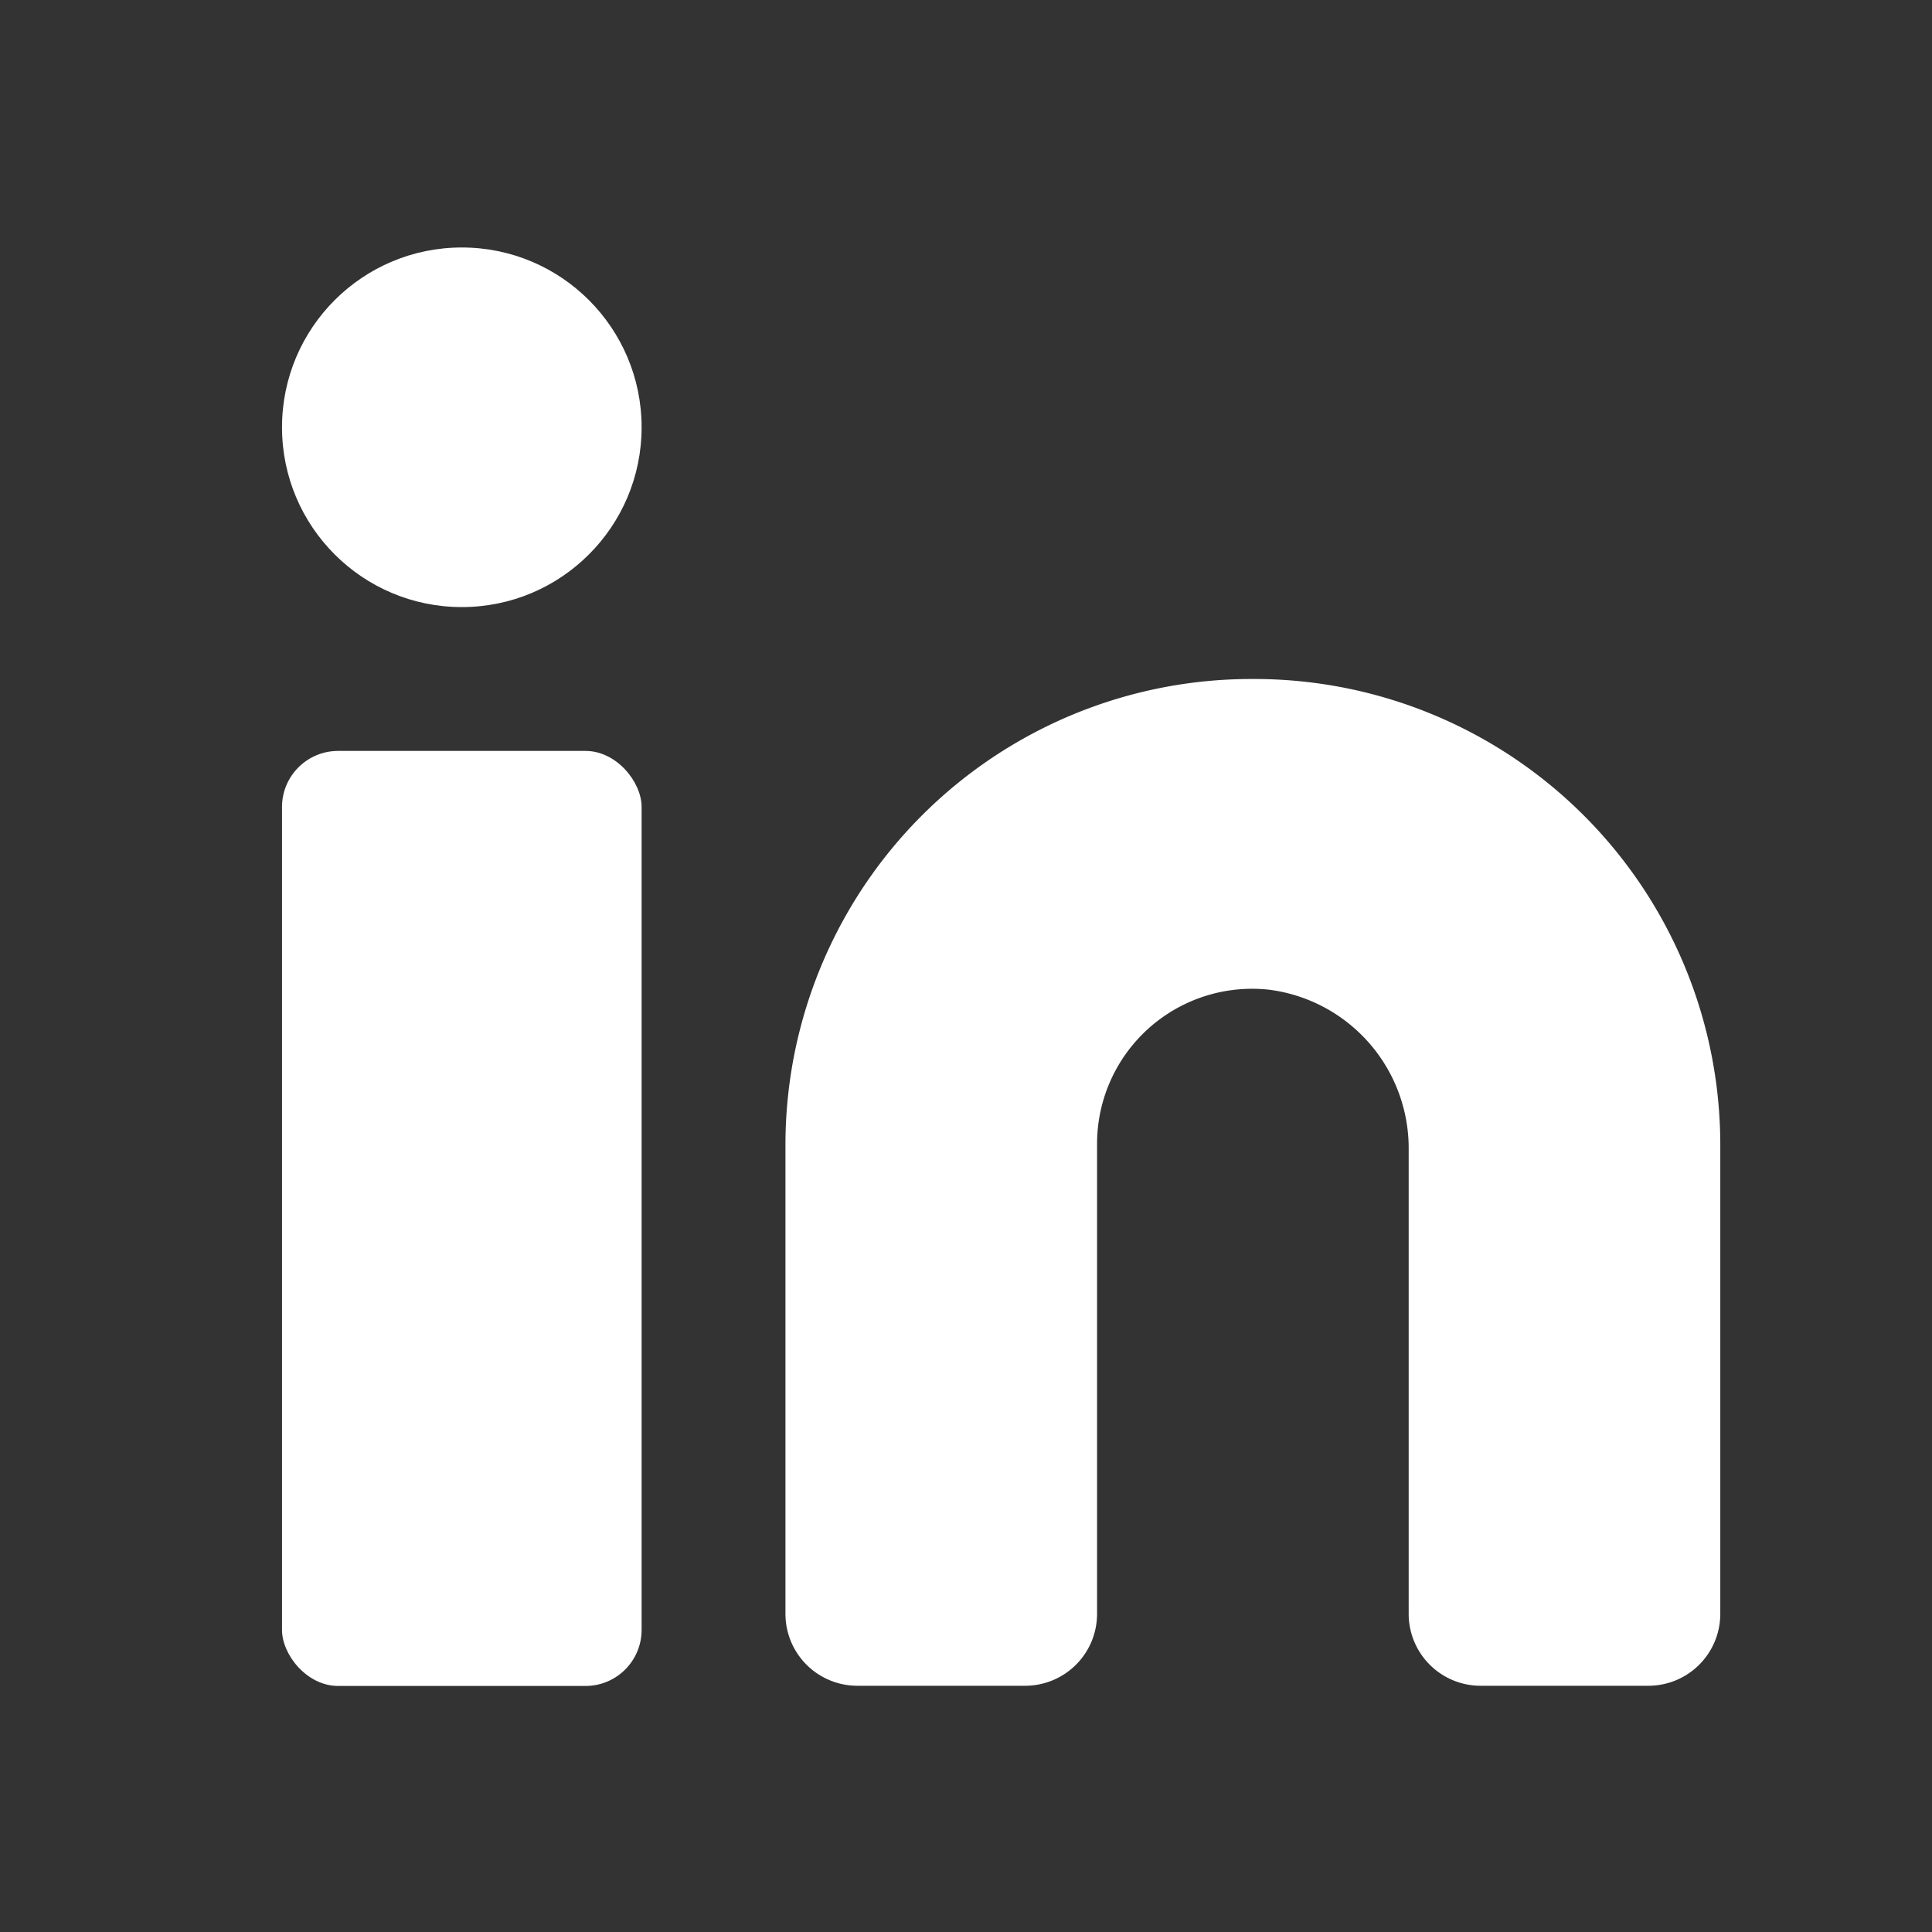
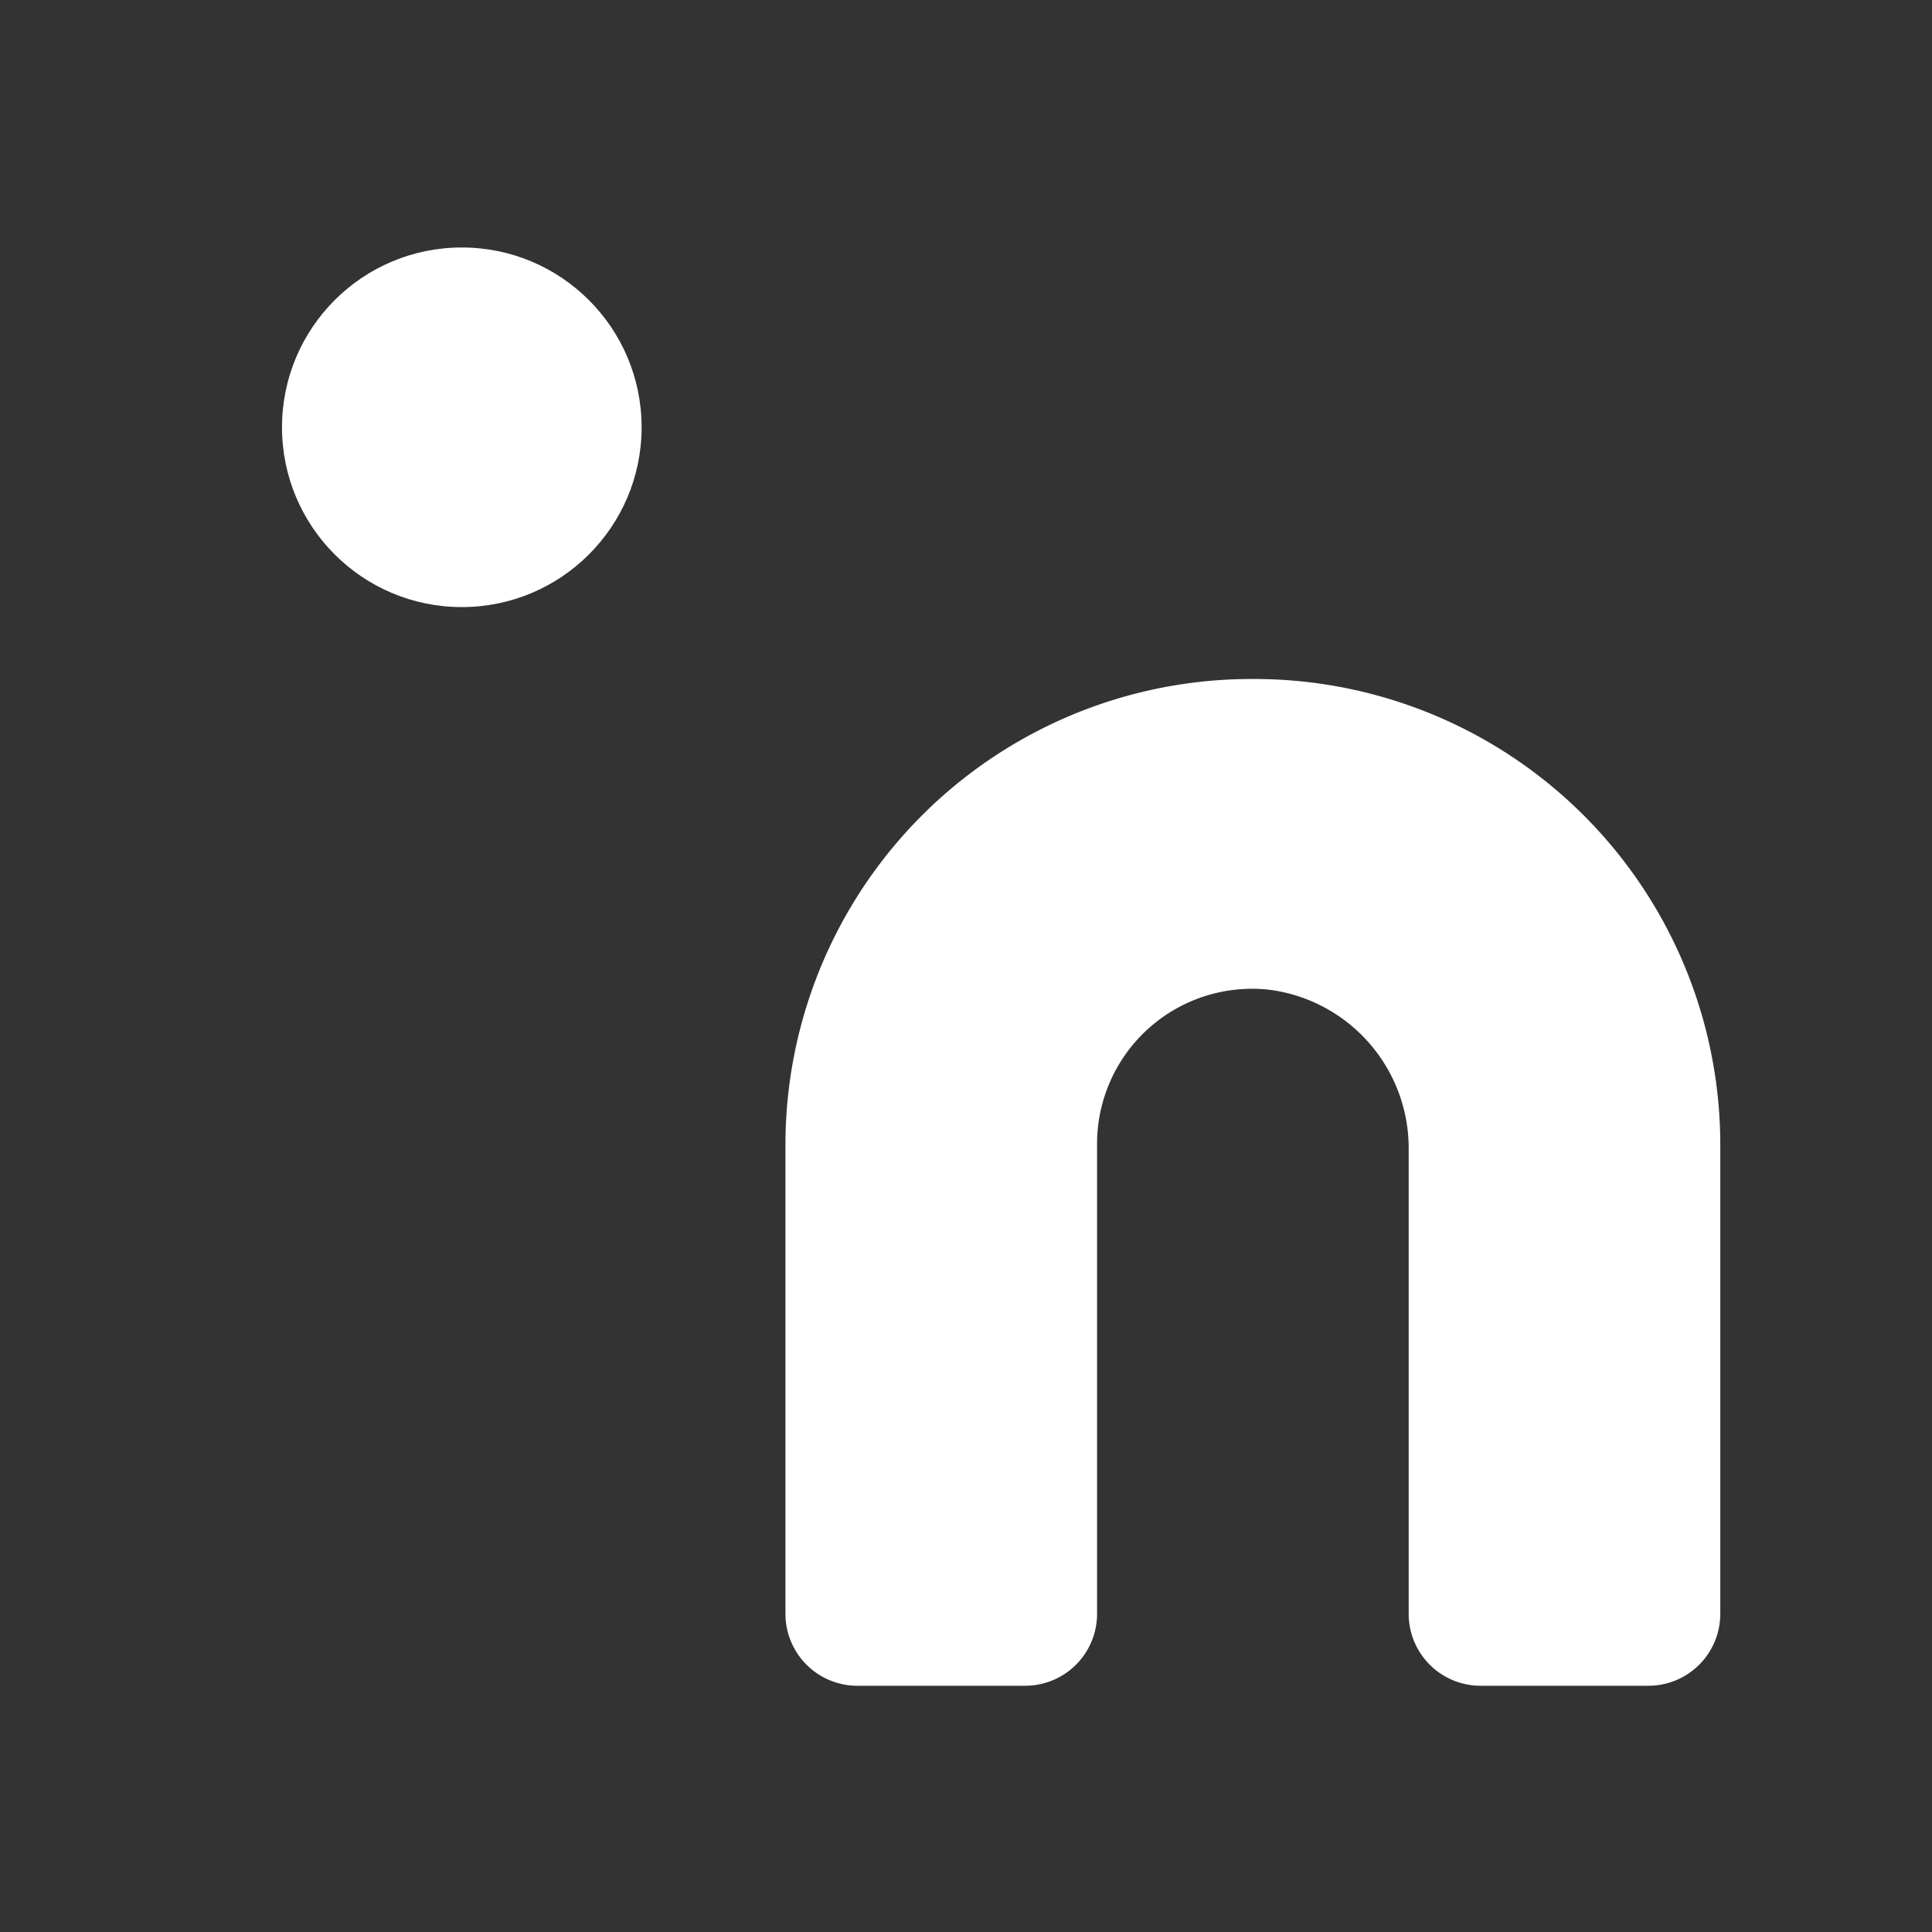
<svg xmlns="http://www.w3.org/2000/svg" width="31" height="31" viewBox="0 0 31 31">
  <rect x="0" y="0" width="31" height="31" fill="#333333" stroke="none" />
  <g id="ico-linkedin" transform="translate(0.372 -0.182)">
-     <rect id="Rectangle_819" data-name="Rectangle 819" width="31" height="31" transform="translate(30.628 31.182) rotate(180)" fill="#fff" opacity="0" />
    <path id="Path_3260" data-name="Path 3260" d="M16.8,8.4a7.476,7.476,0,0,0-7.5,7.463V23.4a1.154,1.154,0,0,0,1.154,1.154h2.693A1.154,1.154,0,0,0,14.3,23.4v-7.54a2.488,2.488,0,0,1,2.757-2.475A2.565,2.565,0,0,1,19.3,15.953V23.4a1.154,1.154,0,0,0,1.154,1.154h2.693A1.154,1.154,0,0,0,24.3,23.4v-7.54A7.476,7.476,0,0,0,16.8,8.4Z" transform="translate(2.931 2.677)" fill="#fff" />
-     <rect id="Rectangle_820" data-name="Rectangle 820" width="5.77" height="15.003" rx="0.9" transform="translate(4.153 12.231)" fill="#fff" />
    <circle id="Ellipse_93" data-name="Ellipse 93" cx="2.885" cy="2.885" r="2.885" transform="translate(4.153 4.153)" fill="#fff" />
  </g>
</svg>